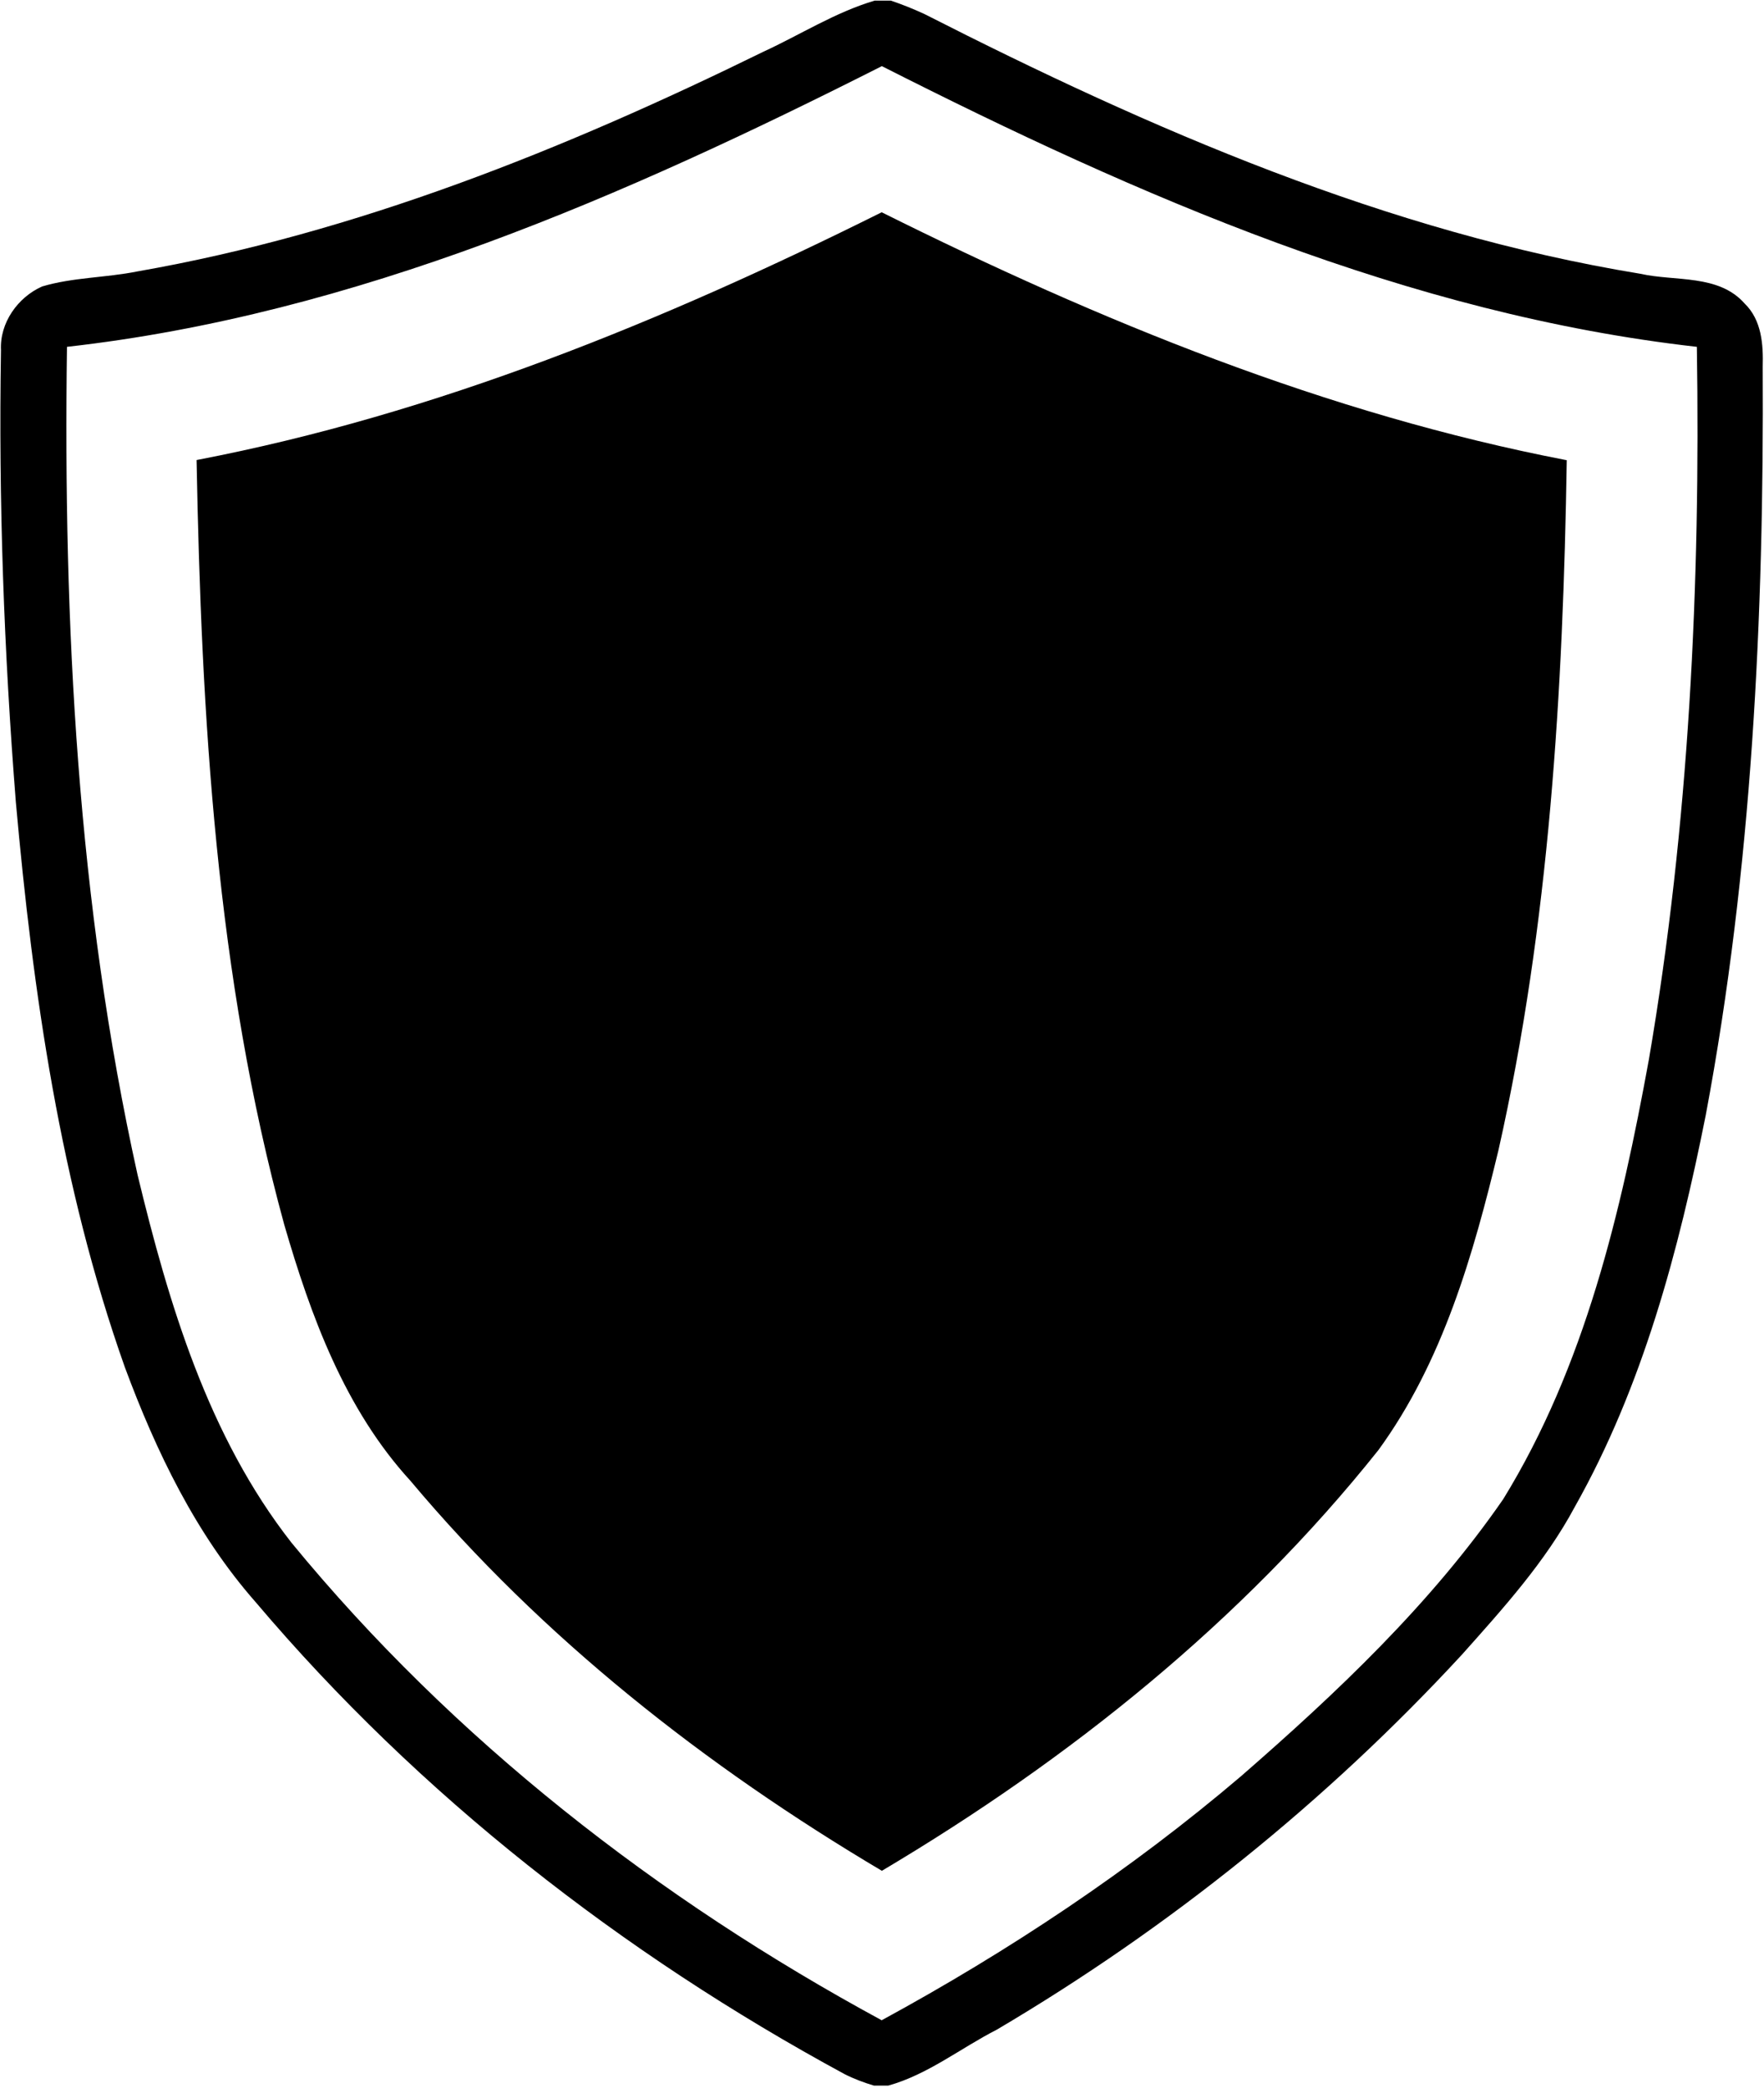
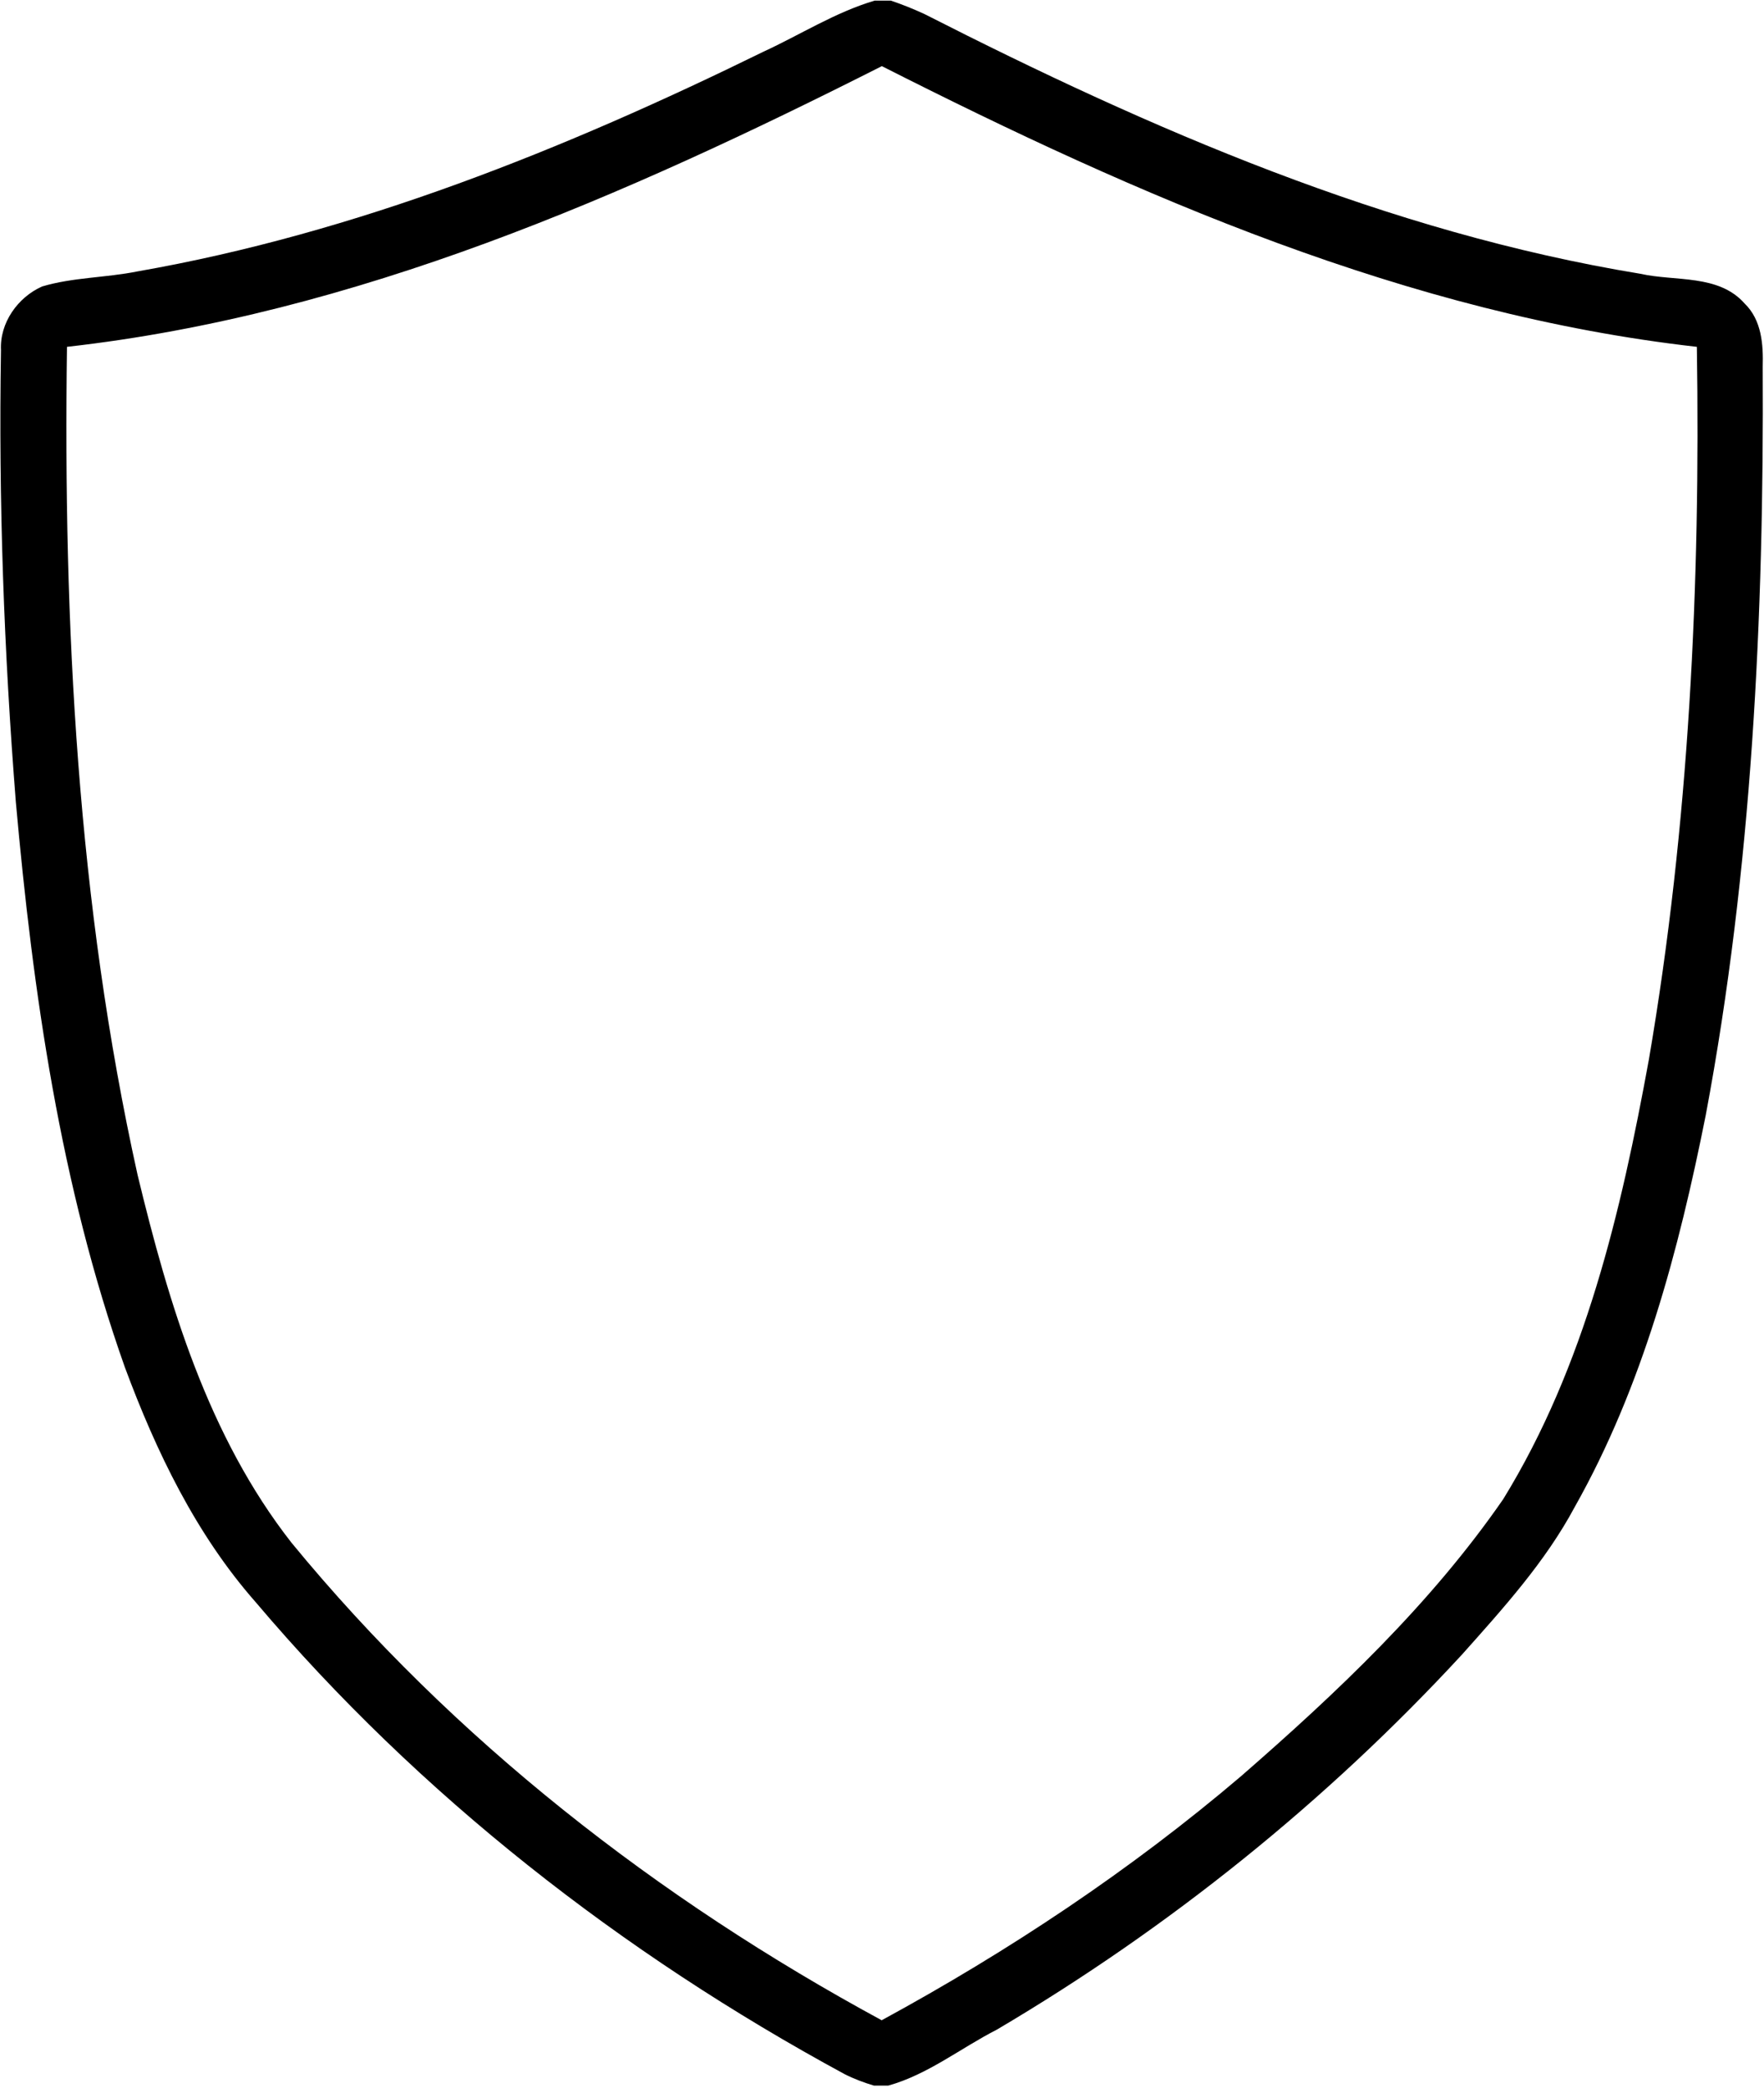
<svg xmlns="http://www.w3.org/2000/svg" width="100%" height="100%" viewBox="0 0 229 271" version="1.1" xml:space="preserve" style="fill-rule:evenodd;clip-rule:evenodd;stroke-linejoin:round;stroke-miterlimit:2;">
  <g transform="matrix(5.556,0,0,5.556,-595.409,-976.259)">
    <path d="M147.93,182.805C147.32,182.113 146.309,182.293 145.492,182.109C139.594,181.141 134.055,178.734 128.762,176.039C128.508,175.922 128.246,175.816 127.98,175.727L127.602,175.727C126.68,176 125.867,176.523 125,176.922C120.359,179.199 115.488,181.16 110.371,182.055C109.637,182.203 108.867,182.191 108.148,182.406C107.578,182.66 107.156,183.258 107.188,183.891C107.129,187.414 107.258,190.938 107.535,194.449C107.934,198.914 108.578,203.41 110.082,207.656C110.813,209.625 111.742,211.559 113.141,213.148C116.961,217.66 121.707,221.359 126.898,224.172C127.121,224.285 127.352,224.371 127.586,224.441L127.918,224.441C128.844,224.184 129.609,223.566 130.457,223.133C134.48,220.758 138.16,217.801 141.328,214.367C142.289,213.289 143.273,212.203 143.957,210.926C145.551,208.102 146.391,204.926 147.02,201.77C148.102,196.012 148.383,190.133 148.352,184.285C148.367,183.762 148.328,183.191 147.93,182.805ZM145.691,200.473C145.043,204.023 144.199,207.633 142.289,210.738C140.594,213.191 138.406,215.258 136.168,217.207C133.586,219.406 130.746,221.293 127.766,222.914C122.539,220.082 117.754,216.359 113.977,211.758C112.031,209.273 111.109,206.184 110.379,203.16C108.973,196.82 108.641,190.293 108.73,183.816C115.473,183.059 121.773,180.289 127.77,177.258C133.762,180.293 140.07,183.055 146.813,183.816C146.898,189.383 146.633,194.977 145.691,200.473Z" style="fill-rule:nonzero;" />
  </g>
  <g transform="matrix(5.556,0,0,5.556,-595.409,-976.259)">
-     <path d="M111.758,186.461C111.871,192.457 112.215,198.512 113.805,204.32C114.426,206.461 115.223,208.637 116.754,210.309C119.836,213.984 123.652,216.98 127.77,219.422C132.148,216.824 136.191,213.586 139.371,209.594C140.875,207.531 141.59,205.027 142.18,202.574C143.367,197.293 143.688,191.859 143.773,186.465C138.172,185.387 132.852,183.207 127.766,180.672C122.68,183.207 117.363,185.387 111.758,186.461Z" style="fill-rule:nonzero;" />
-   </g>
+     </g>
</svg>